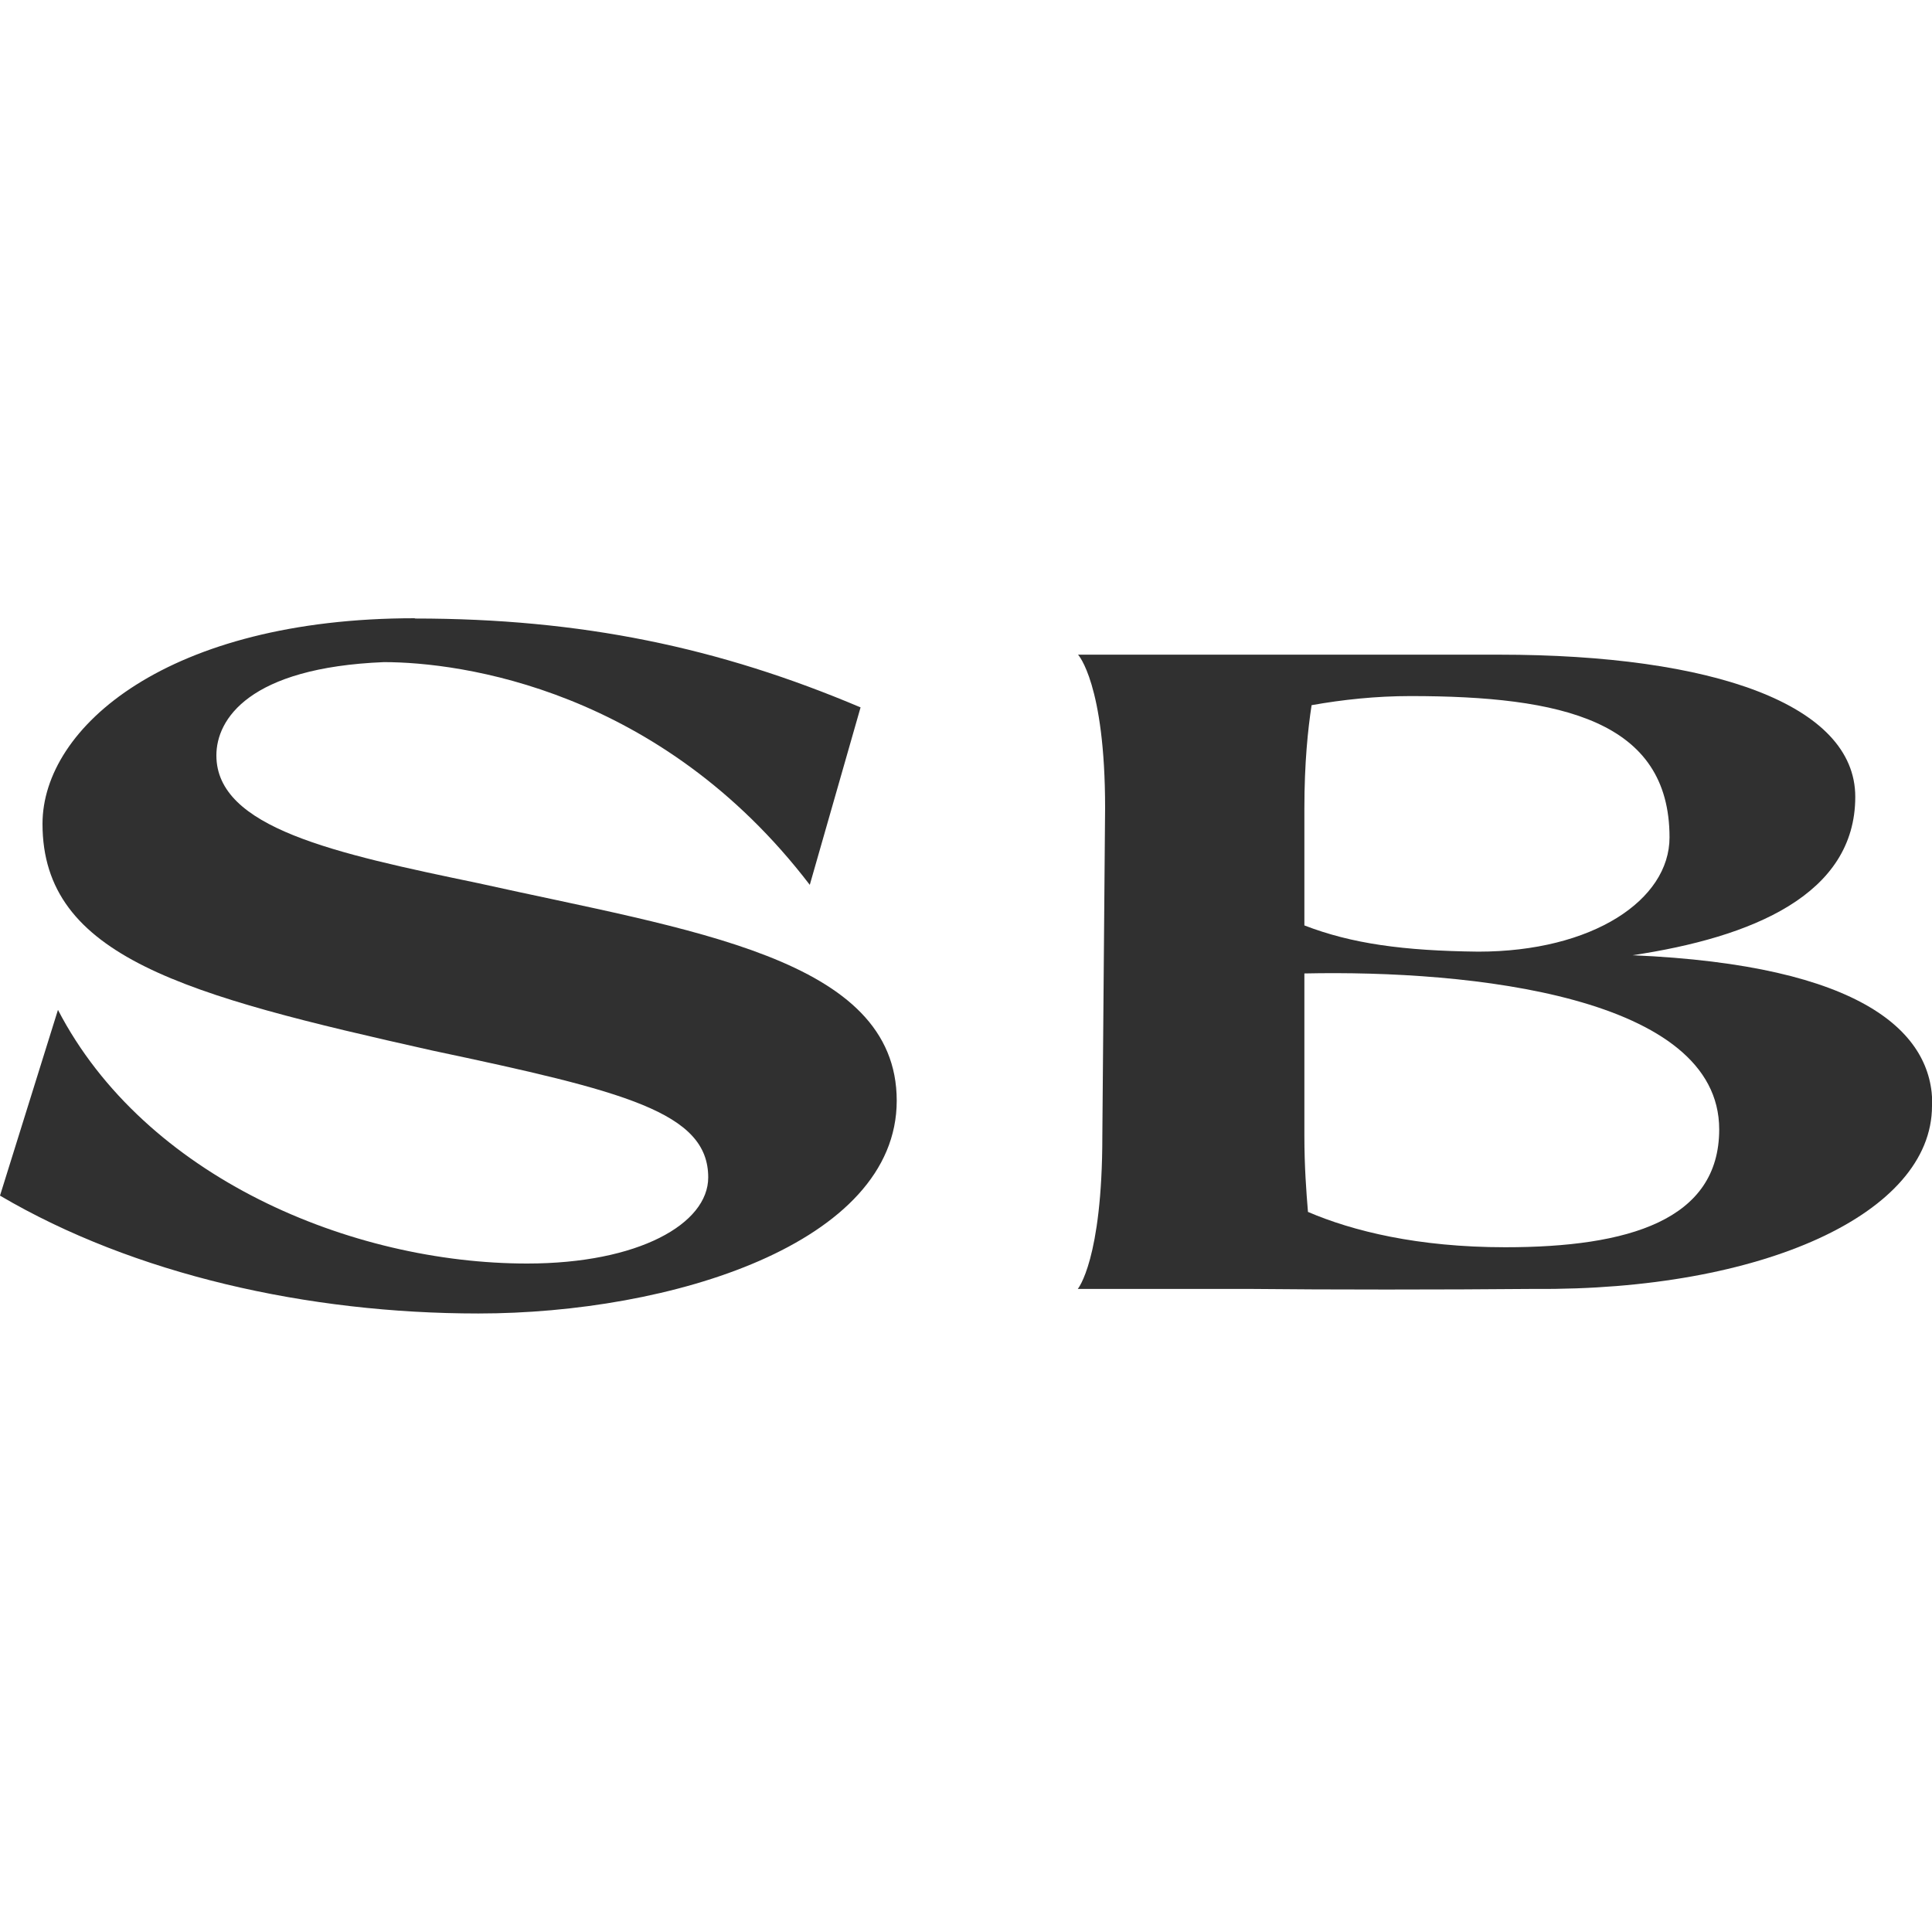
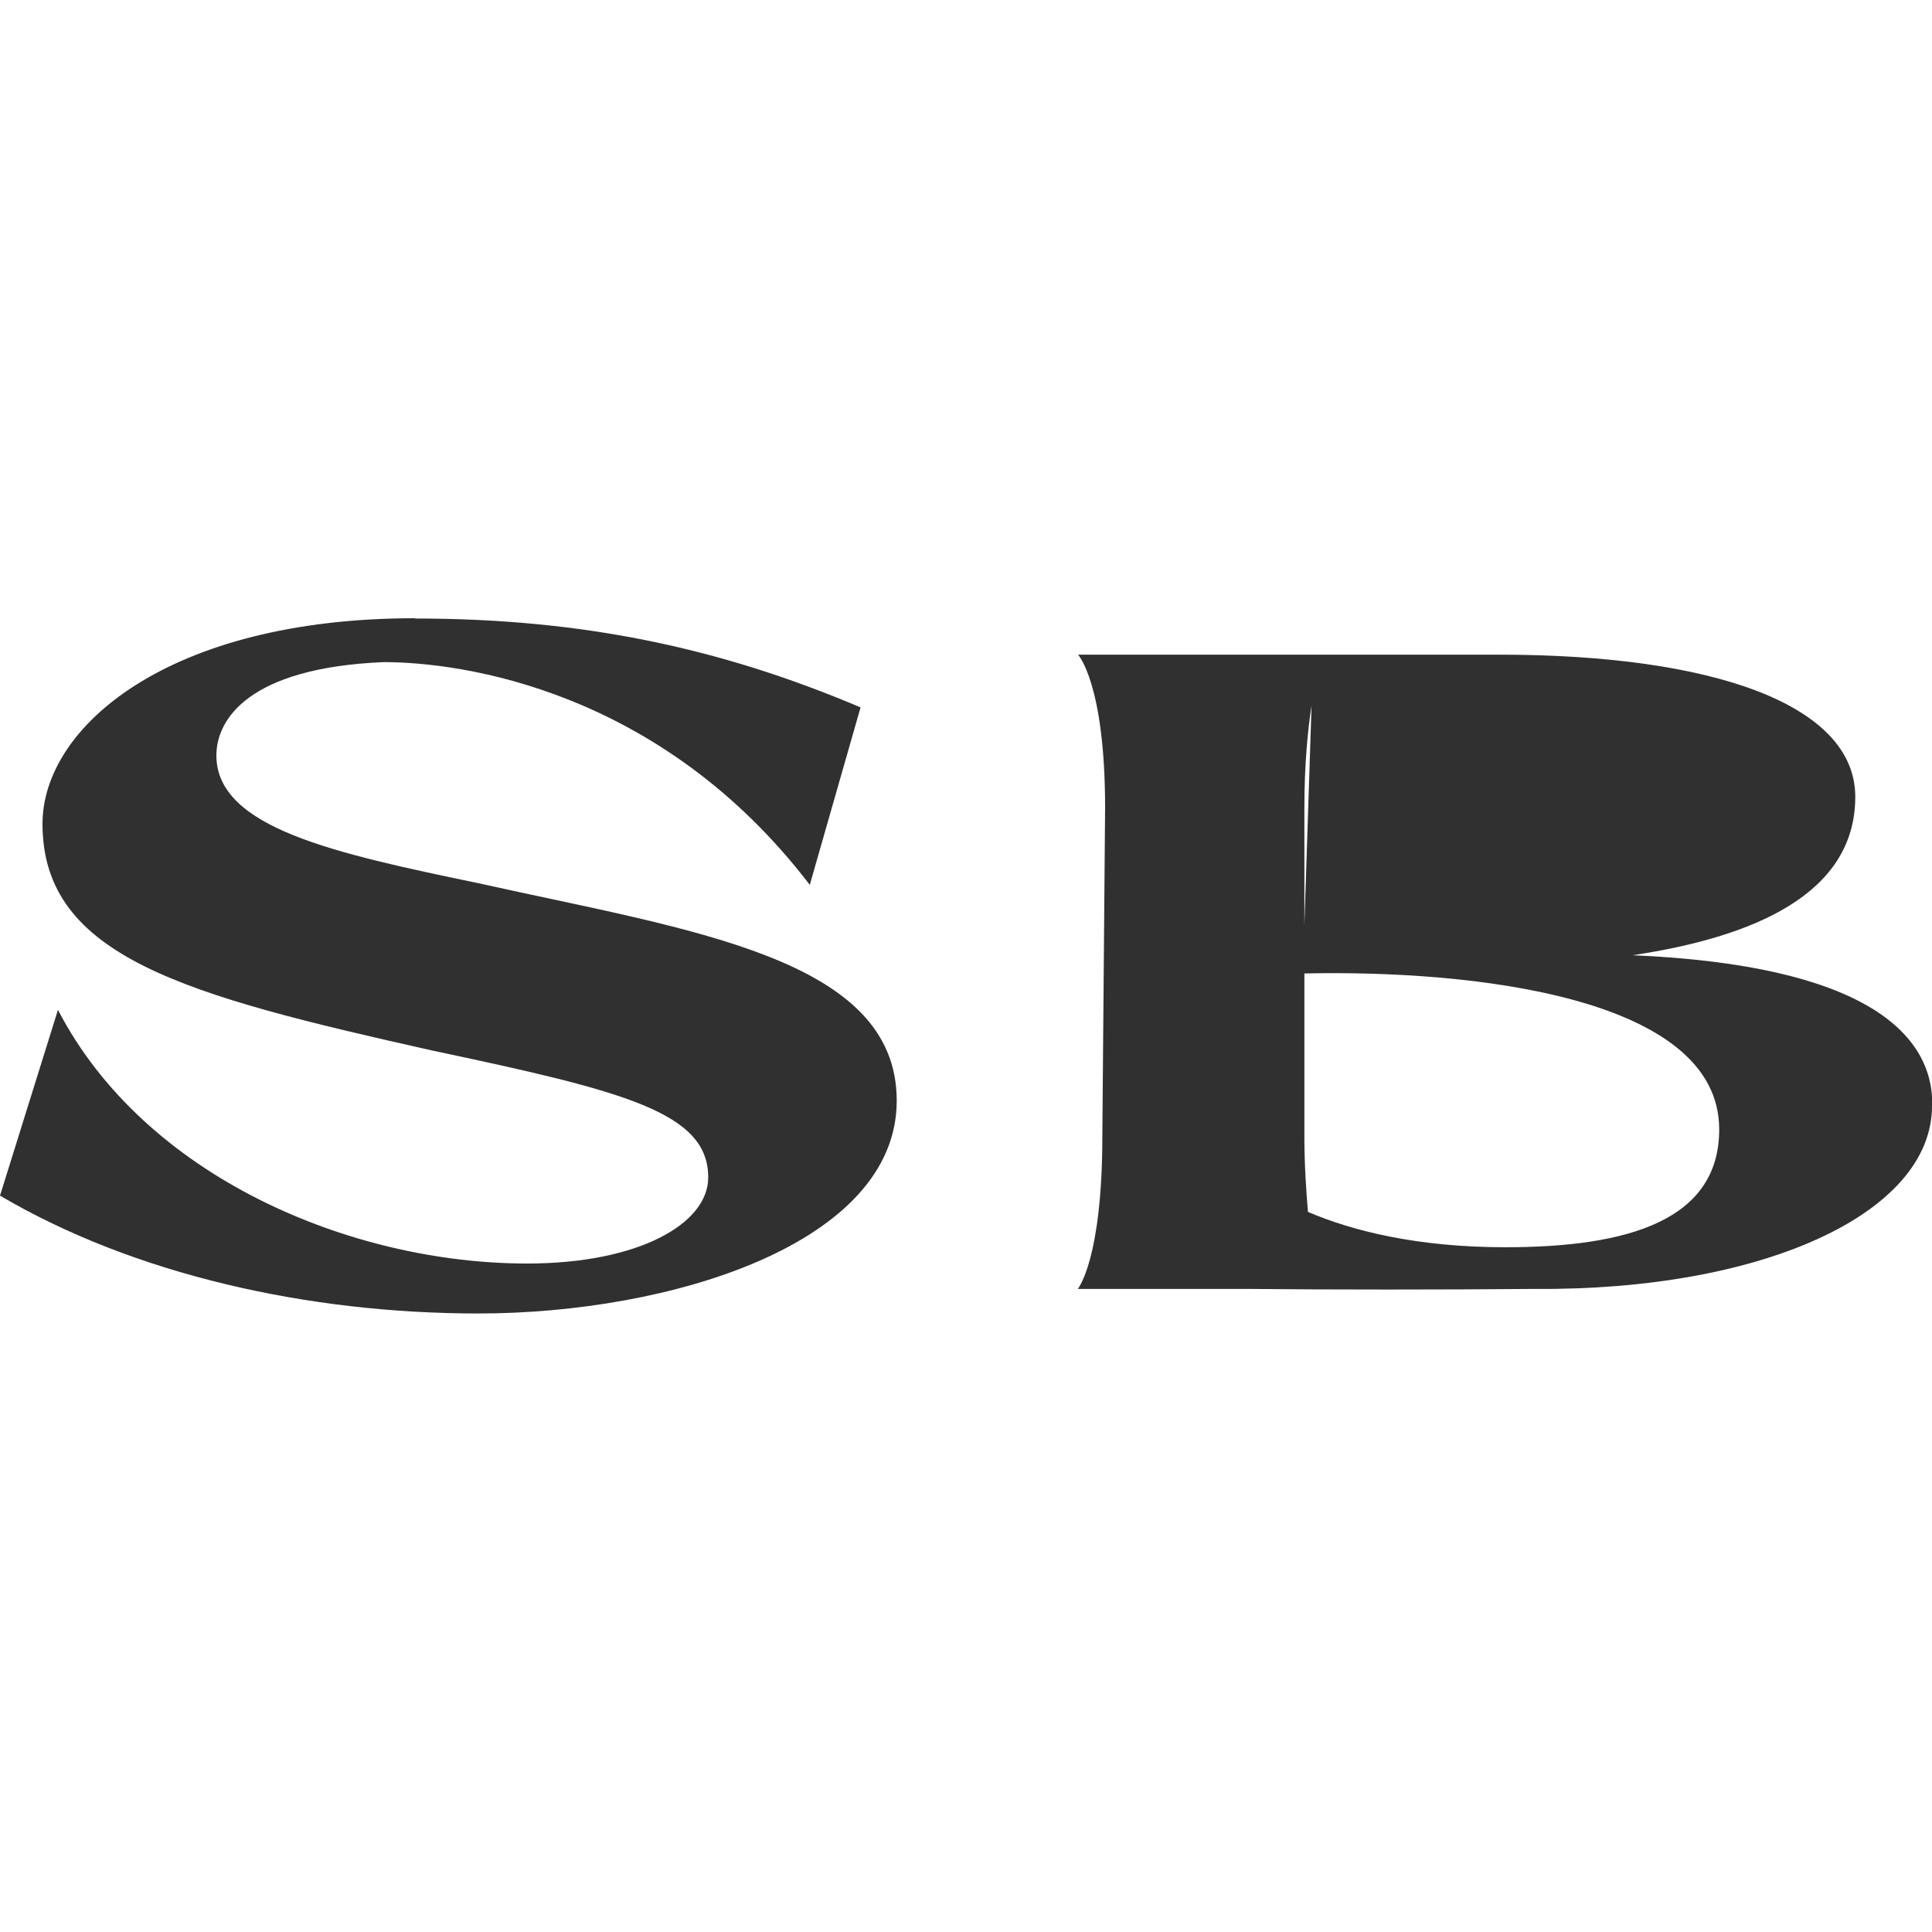
<svg xmlns="http://www.w3.org/2000/svg" viewBox="0 0 70 70" data-name="Capa 2" id="Capa_2">
  <defs>
    <style>
      .cls-1 {
        fill: none;
      }

      .cls-2 {
        fill: #303030;
      }
    </style>
  </defs>
  <g data-name="Capa 2" id="Capa_2-2">
    <g>
-       <rect height="70" width="70" class="cls-1" />
      <g>
        <path d="M15.03,22.41c6.04,0,11.03,1.05,16.15,3.22l-1.84,6.43c-5.42-7.09-12.64-8.07-15.43-8.07-4.89.2-6.07,2.07-6.07,3.38,0,2.63,4.3,3.55,9.49,4.63,7.68,1.71,15.16,2.69,15.16,7.88s-8.21,7.71-15.16,7.71c-6.17,0-12.47-1.41-17.33-4.27l2.1-6.73c3.15,6.07,10.63,9.19,17,9.19,4.04,0,6.56-1.44,6.56-3.12,0-2.36-3.02-3.12-10.01-4.6-8.93-2-14.11-3.38-14.11-8.21,0-3.51,4.56-7.45,13.49-7.45Z" class="cls-2" />
-         <path d="M70,40.07c0,3.91-6.17,6.7-14.41,6.63-3.35.03-7.48.03-10.34,0h-6.2s.89-1.05.89-5.55l.1-11.88c0-4.5-.98-5.55-.98-5.55h15.26c7.75,0,12.9,1.81,12.9,5.15,0,3.55-3.74,5.09-8.07,5.74,8.37.36,10.9,2.82,10.86,5.45ZM47.52,25.56c-.13.85-.26,2.07-.26,3.74v4.23c1.71.66,3.58.92,6.3.95,4.14,0,6.93-1.87,6.93-4.14,0-4.23-3.91-5.12-9.39-5.12-1.25,0-2.46.13-3.58.33ZM62.29,40.92c0-4.82-8.99-5.78-15.03-5.65v5.88c0,1.12.07,2.03.13,2.76,1.61.69,3.97,1.28,7.15,1.28,4.46,0,7.75-.98,7.75-4.27Z" class="cls-2" />
+         <path d="M70,40.07c0,3.91-6.17,6.7-14.41,6.63-3.35.03-7.48.03-10.34,0h-6.2s.89-1.05.89-5.55l.1-11.88c0-4.5-.98-5.55-.98-5.55h15.26c7.75,0,12.9,1.81,12.9,5.15,0,3.55-3.74,5.09-8.07,5.74,8.37.36,10.9,2.82,10.86,5.45ZM47.52,25.56c-.13.85-.26,2.07-.26,3.74v4.23ZM62.29,40.92c0-4.82-8.99-5.78-15.03-5.65v5.88c0,1.12.07,2.03.13,2.76,1.61.69,3.97,1.28,7.15,1.28,4.46,0,7.75-.98,7.75-4.27Z" class="cls-2" />
      </g>
    </g>
  </g>
</svg>